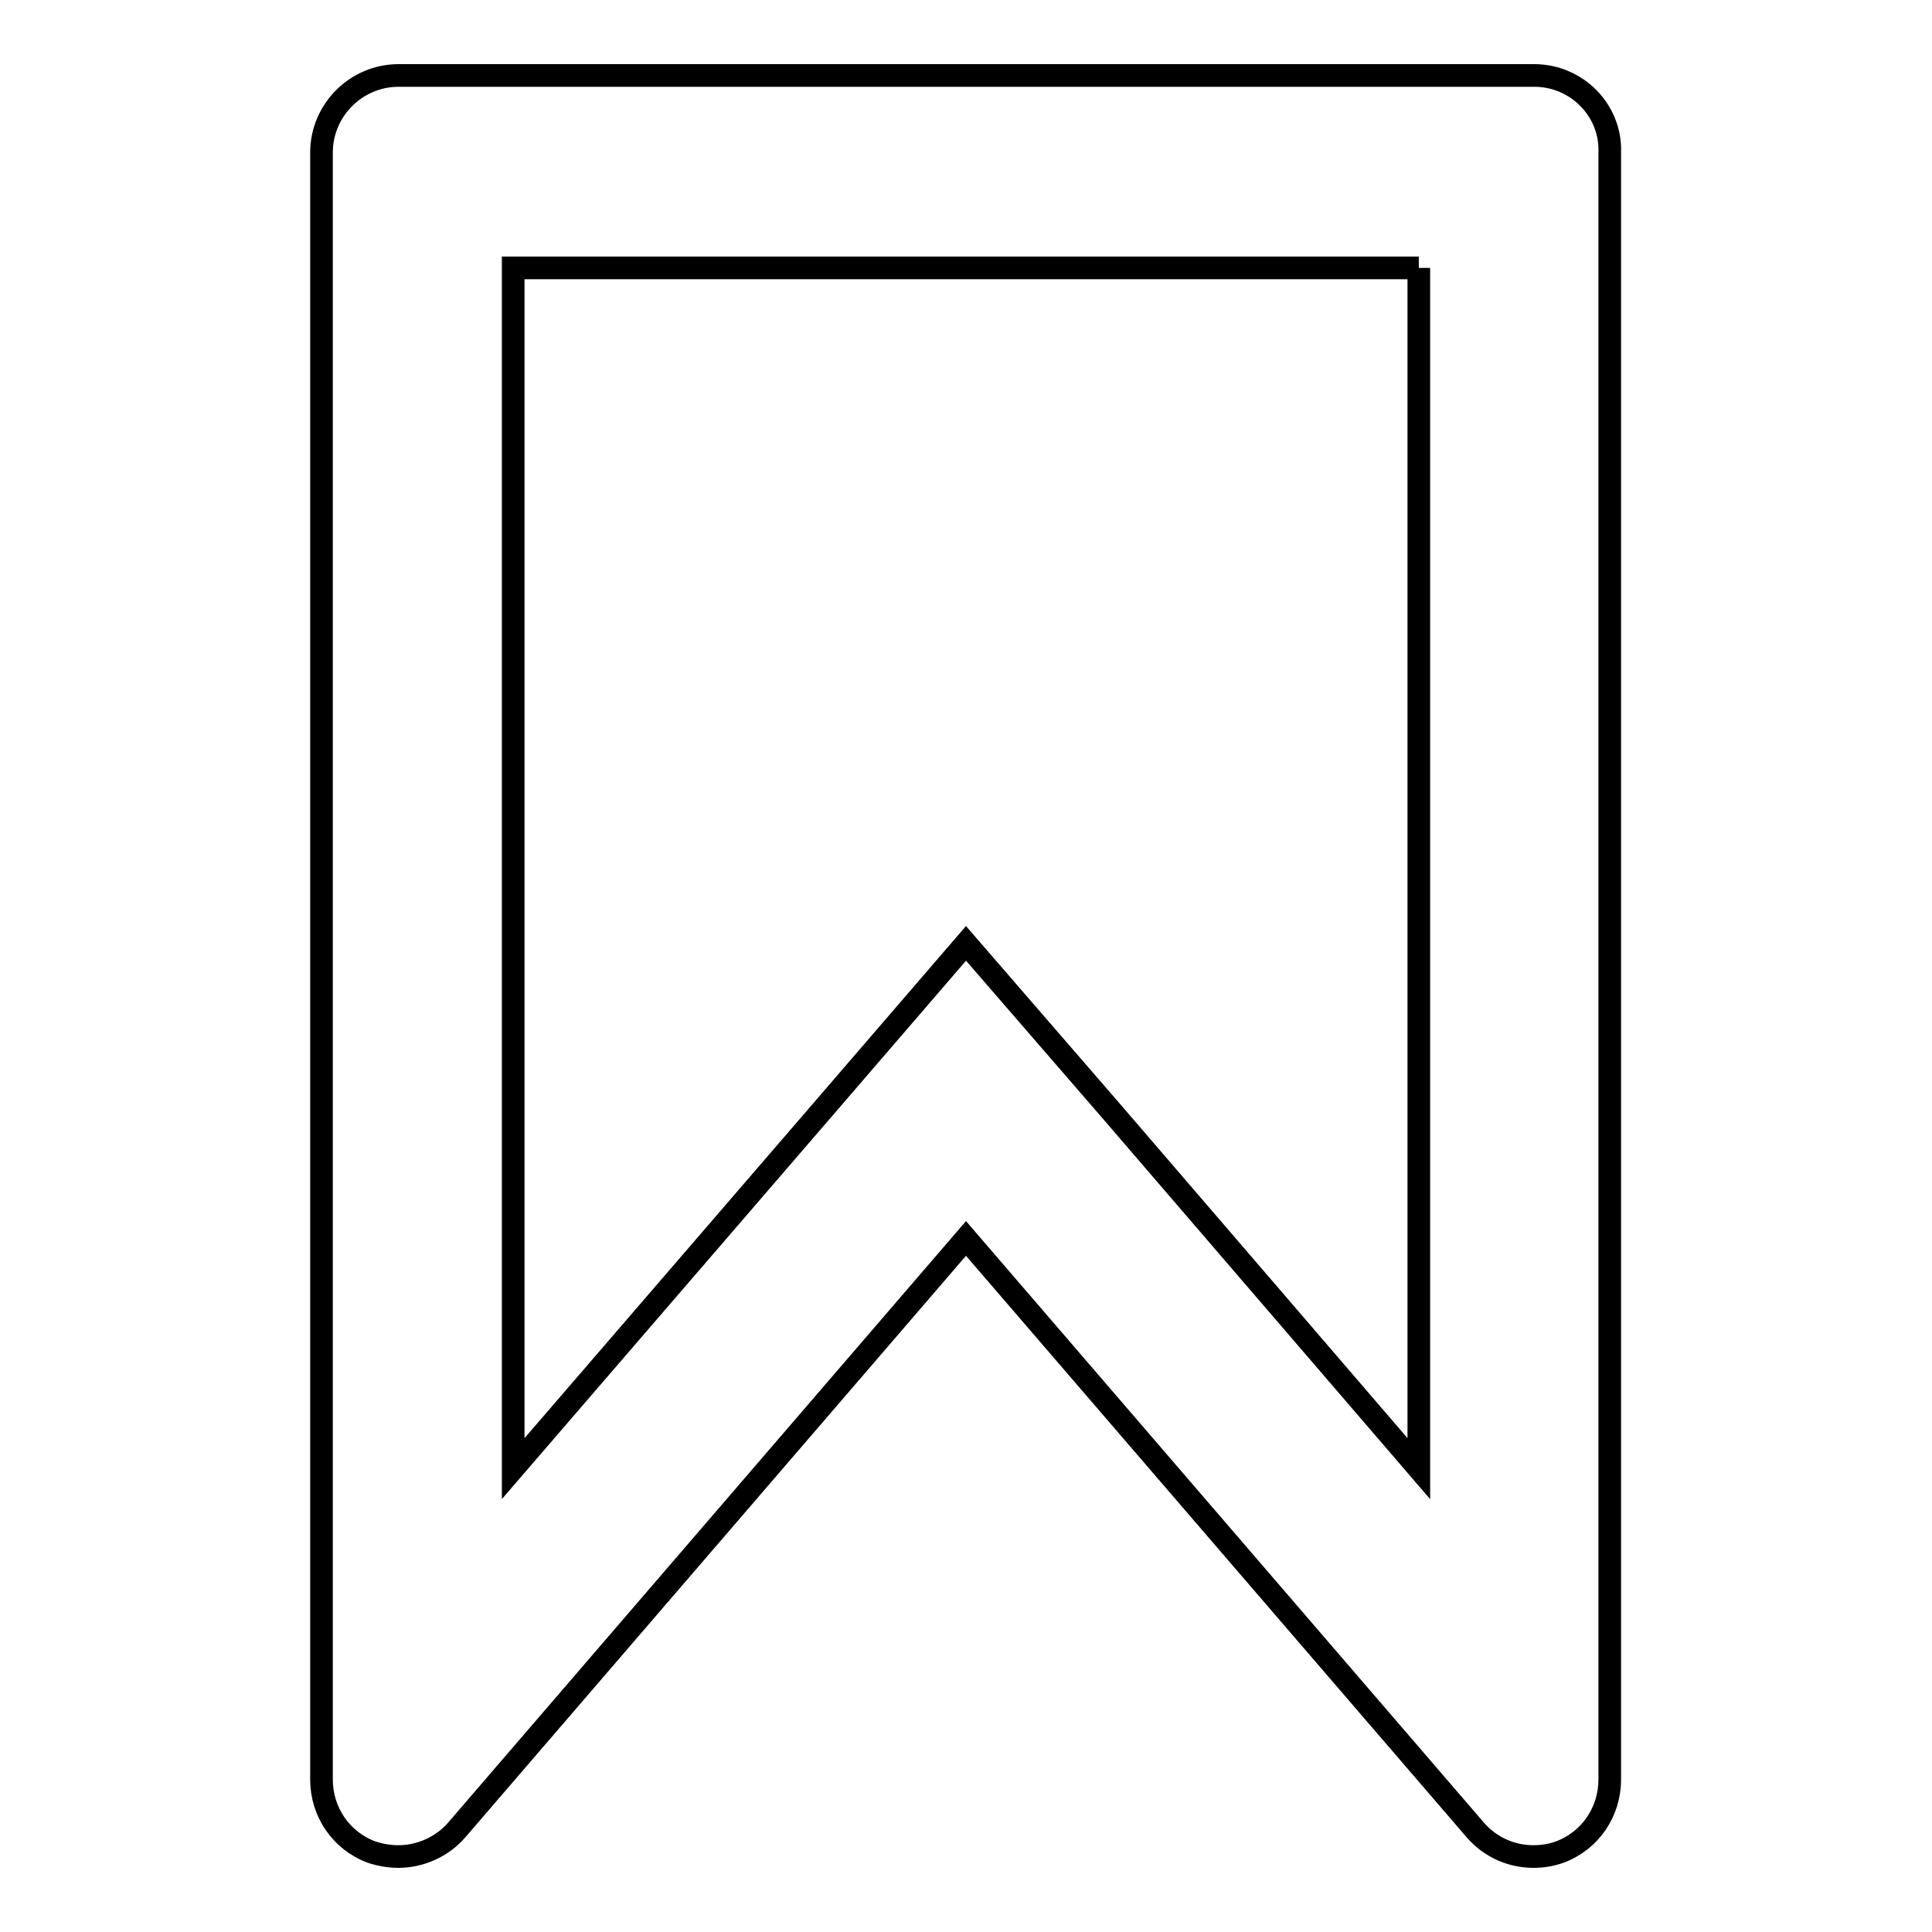
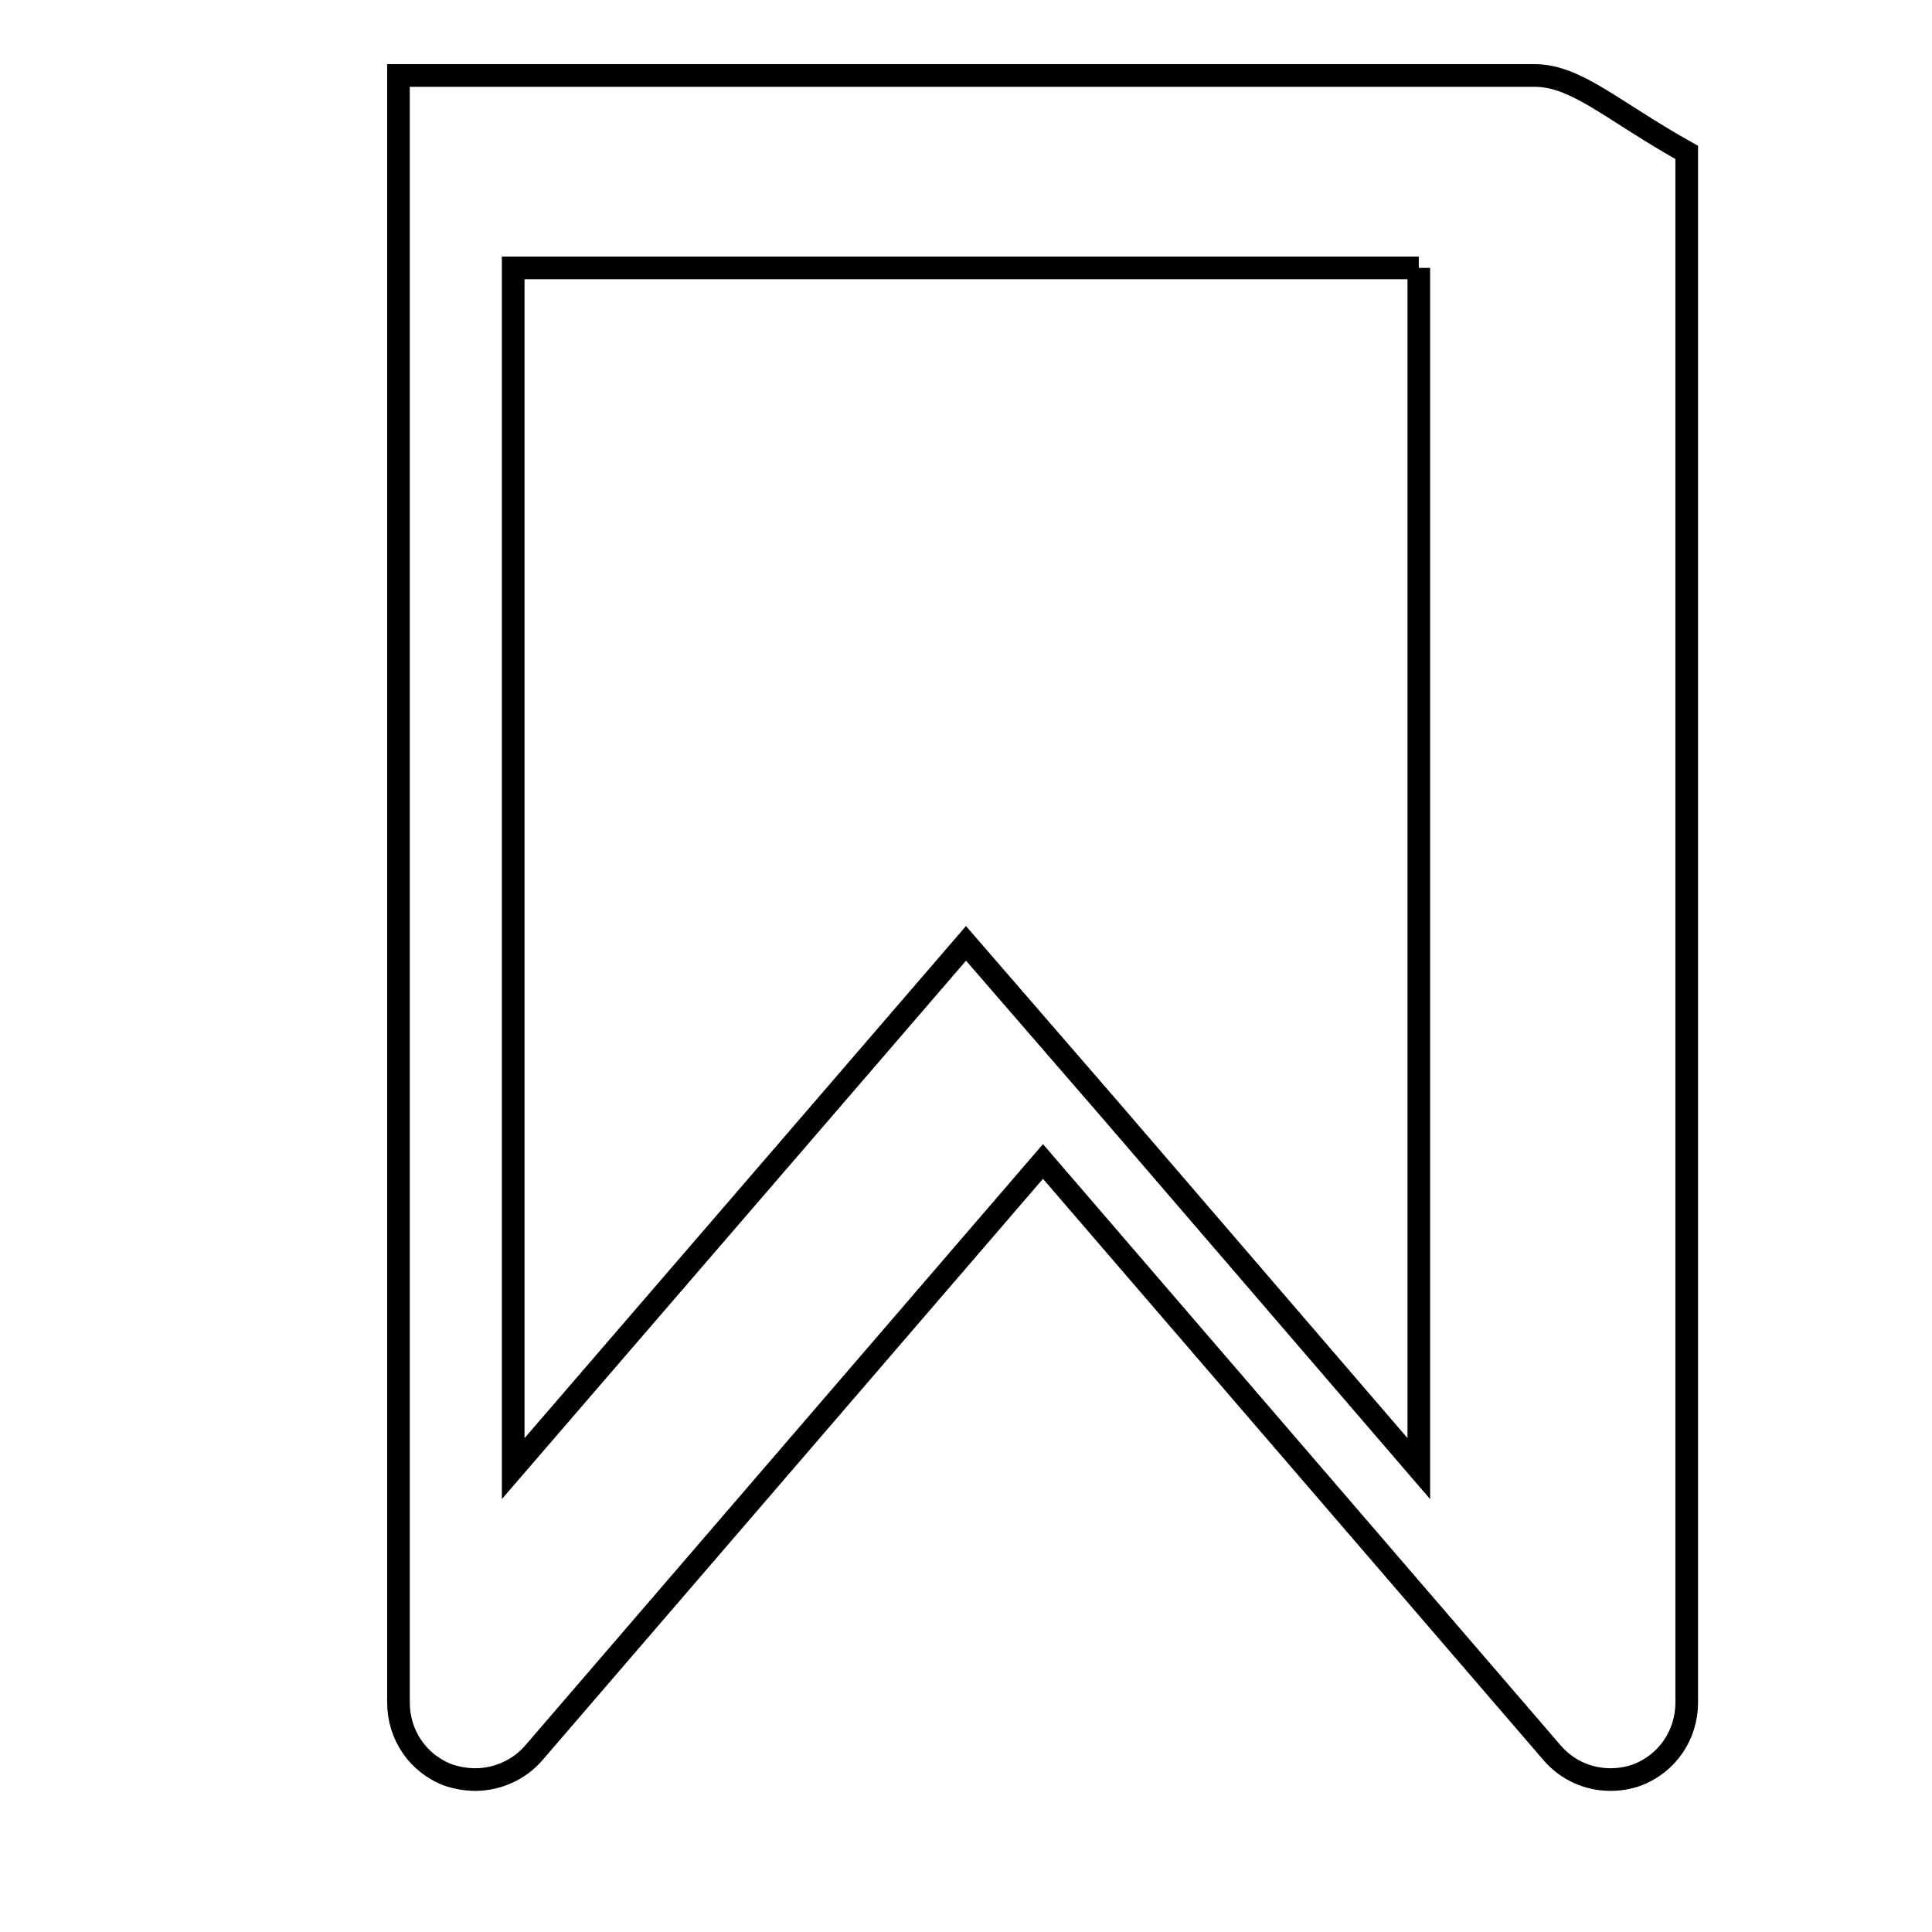
<svg xmlns="http://www.w3.org/2000/svg" version="1.1" x="0px" y="0px" viewBox="0 0 256 256" enable-background="new 0 0 256 256" xml:space="preserve">
  <g>
    <g>
      <g>
-         <path stroke-width="3" fill-opacity="0" stroke="#000000" d="M188,35.5v159.1l-40.6-47.2L128,125l-19.3,22.4L68,194.6V35.5H188 M203.3,10H52.8c-5.6,0-10.2,4.6-10.2,10.2v215.6c0,4.3,2.6,8.1,6.6,9.6c1.2,0.4,2.4,0.6,3.6,0.6c2.9,0,5.8-1.3,7.7-3.5l67.5-78.4l67.5,78.4c2,2.3,4.8,3.5,7.7,3.5c1.2,0,2.4-0.2,3.5-0.6c4-1.5,6.6-5.3,6.6-9.6V20.2C213.5,14.6,208.9,10,203.3,10L203.3,10z" />
+         <path stroke-width="3" fill-opacity="0" stroke="#000000" d="M188,35.5v159.1l-40.6-47.2L128,125l-19.3,22.4L68,194.6V35.5H188 M203.3,10H52.8v215.6c0,4.3,2.6,8.1,6.6,9.6c1.2,0.4,2.4,0.6,3.6,0.6c2.9,0,5.8-1.3,7.7-3.5l67.5-78.4l67.5,78.4c2,2.3,4.8,3.5,7.7,3.5c1.2,0,2.4-0.2,3.5-0.6c4-1.5,6.6-5.3,6.6-9.6V20.2C213.5,14.6,208.9,10,203.3,10L203.3,10z" />
      </g>
      <g />
      <g />
      <g />
      <g />
      <g />
      <g />
      <g />
      <g />
      <g />
      <g />
      <g />
      <g />
      <g />
      <g />
      <g />
    </g>
  </g>
</svg>